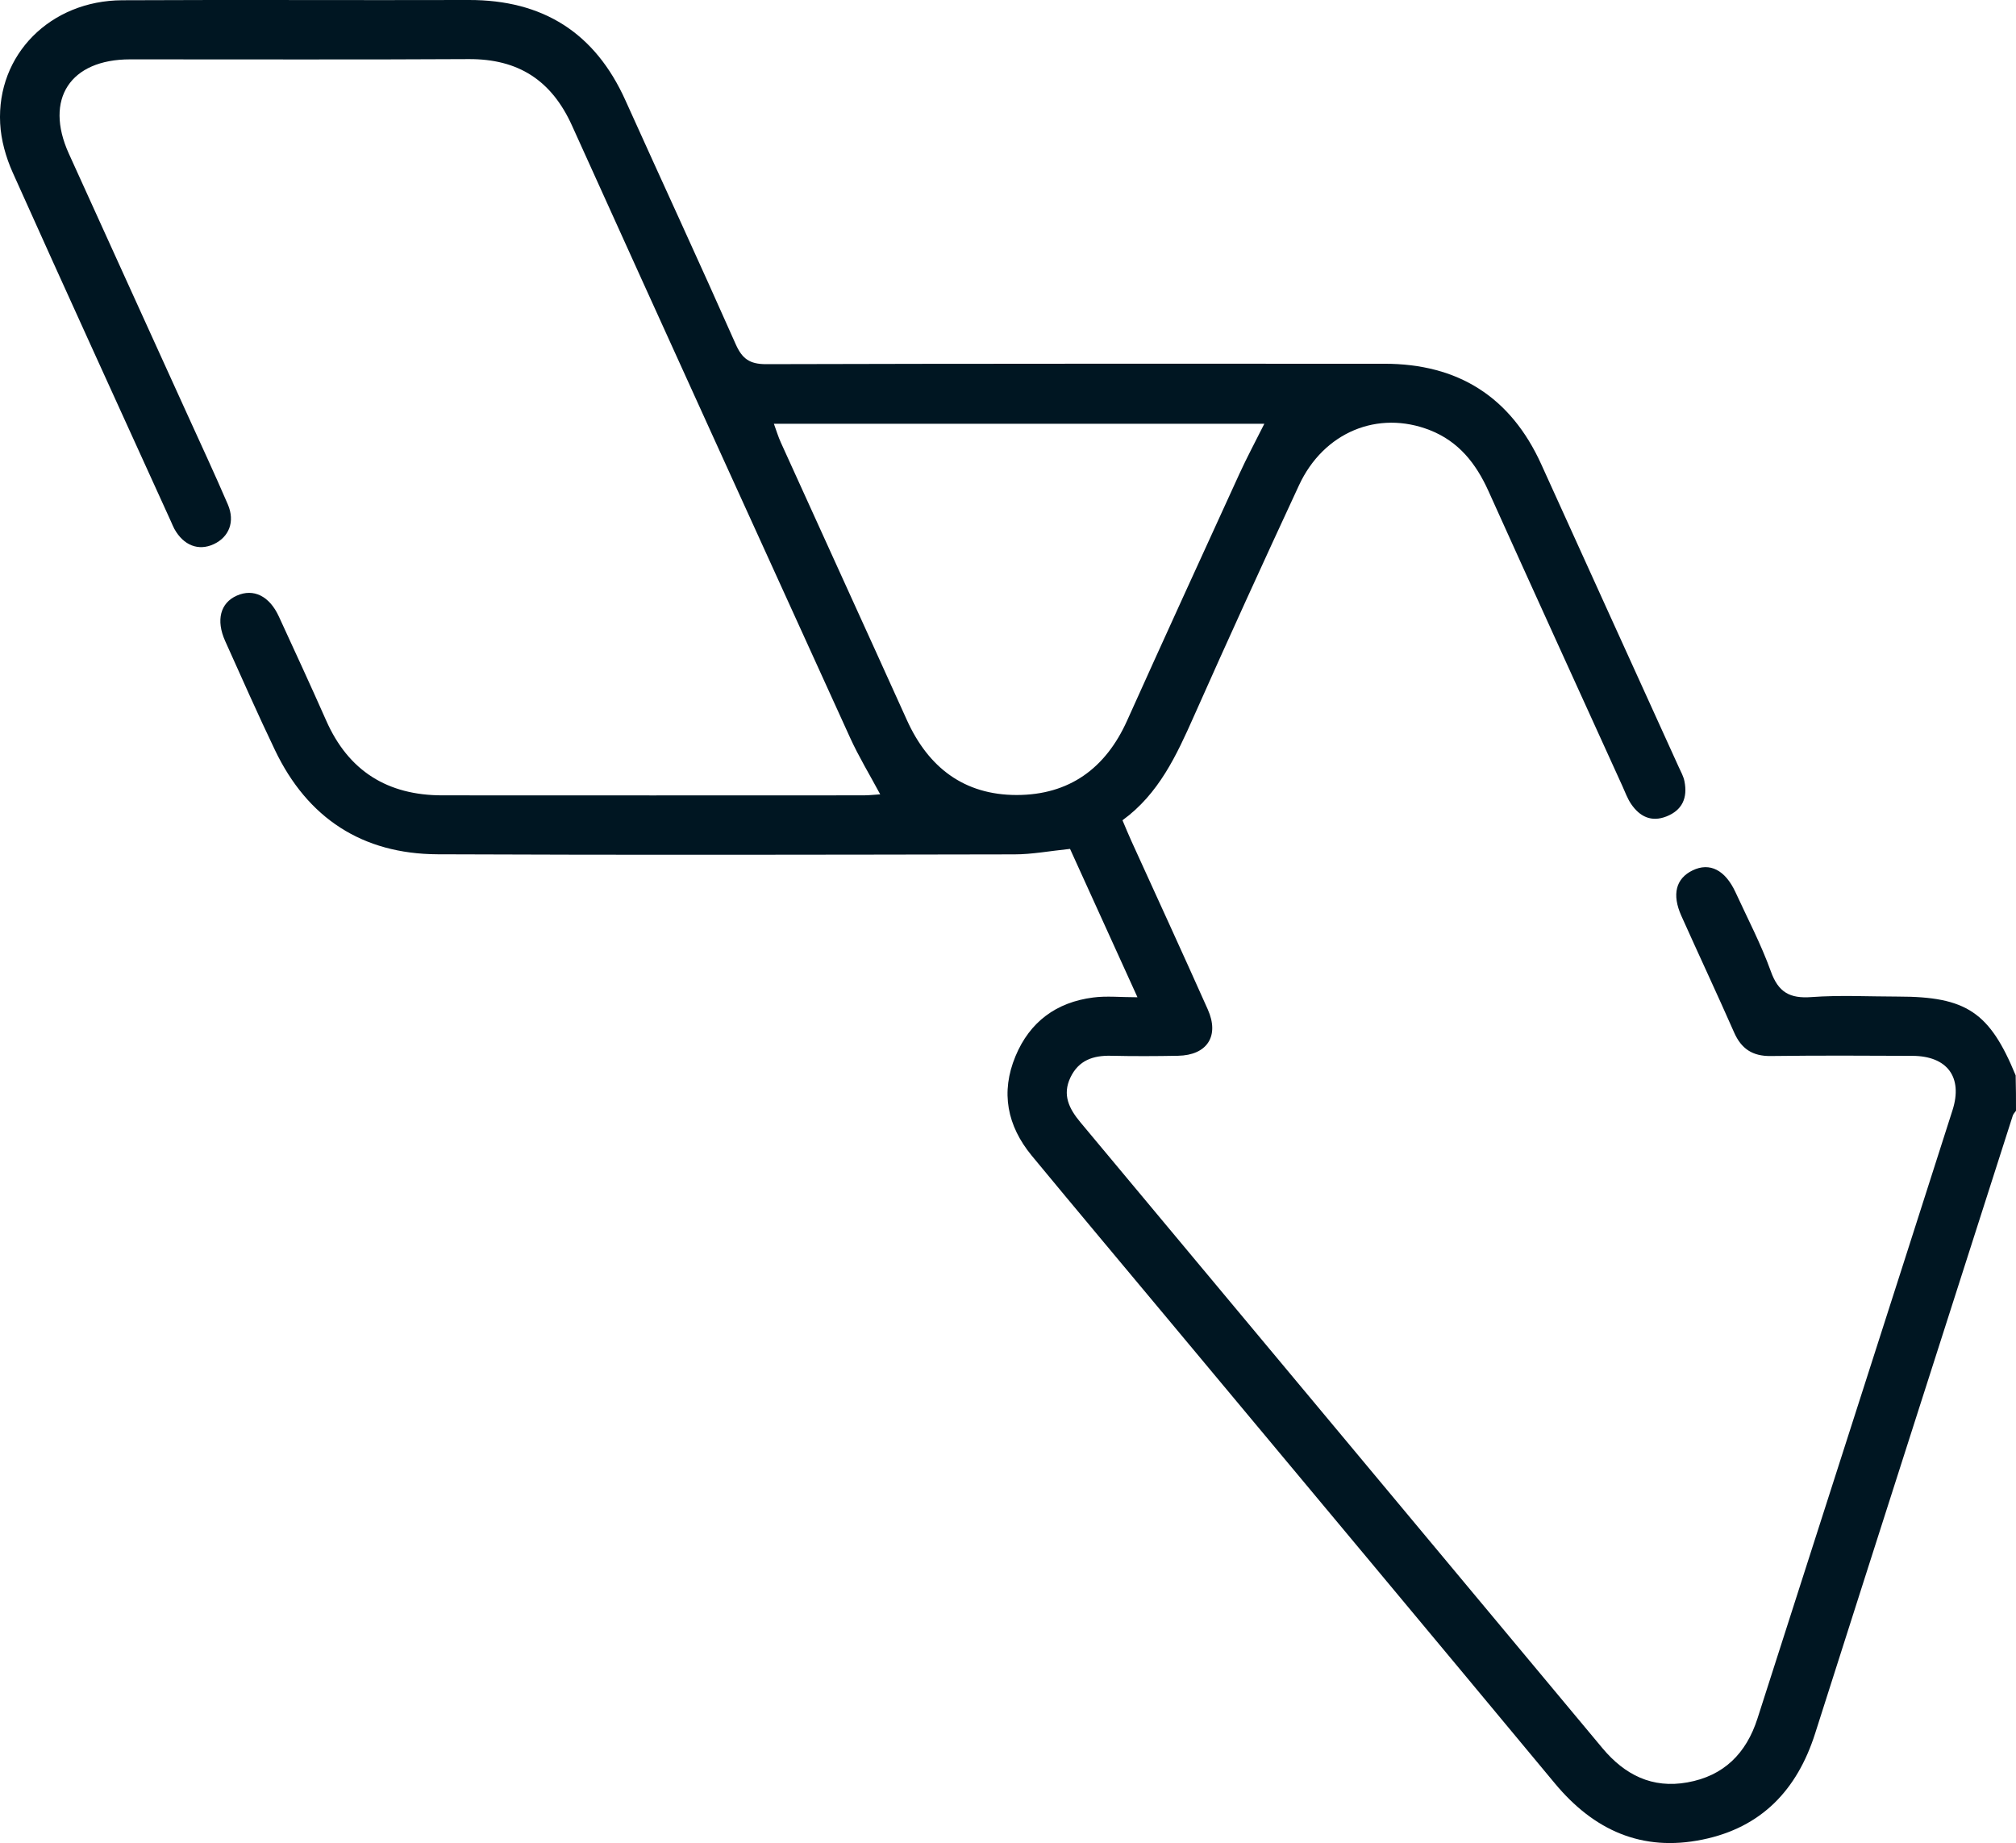
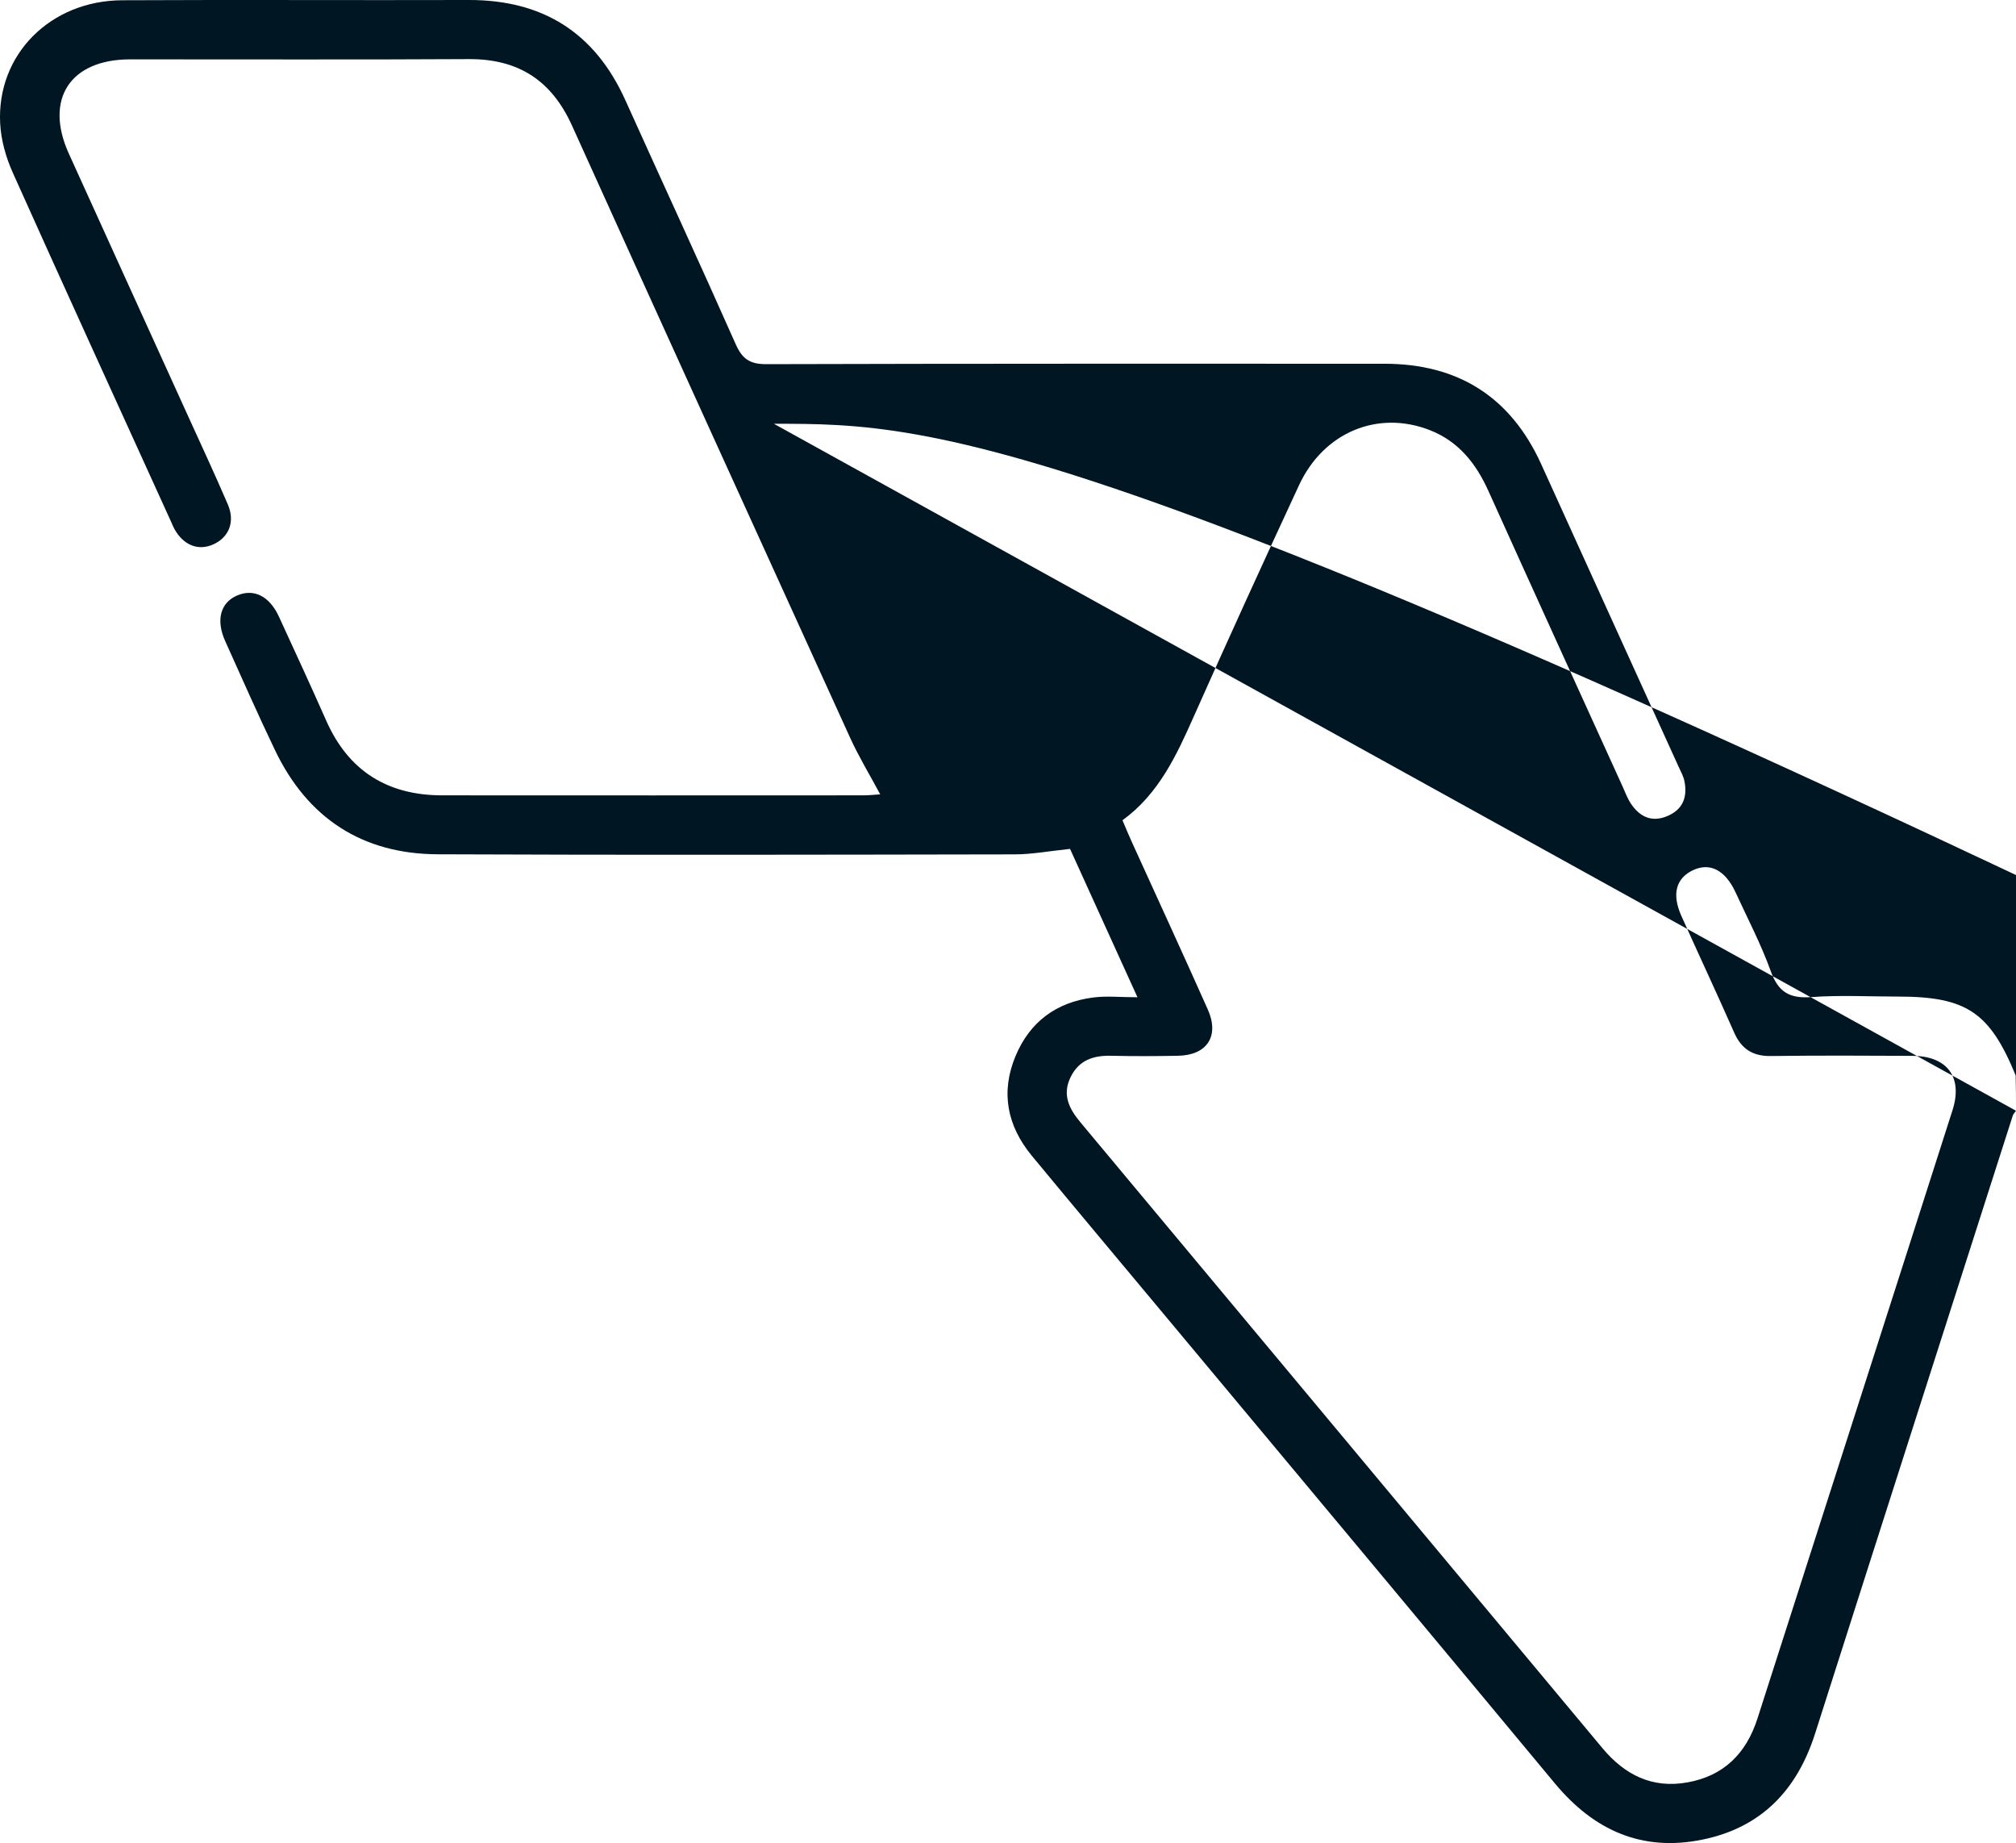
<svg xmlns="http://www.w3.org/2000/svg" version="1.1" x="0px" y="0px" viewBox="0 0 239.48 218.89" style="enable-background:new 0 0 239.48 218.89;" xml:space="preserve">
  <style type="text/css">
	.st0{fill:#001622;}
	.st1{fill:#25B993;}
</style>
  <g id="íconos">
    <g>
-       <path class="st0" d="M239.48,131.92c-0.13,0.19-0.31,0.36-0.38,0.57c-7.83,24.46-15.68,48.91-23.48,73.38    c-2.14,6.72-6.38,11.18-13.38,12.61c-7.2,1.48-12.92-1.11-17.55-6.69c-15.34-18.47-30.74-36.89-46.12-55.33    c-5.34-6.41-10.71-12.79-16.02-19.22c-2.9-3.53-3.71-7.5-1.92-11.8c1.7-4.09,4.86-6.41,9.22-6.97c1.59-0.21,3.24-0.03,5.27-0.03    c-2.82-6.2-5.47-12.03-8.01-17.62c-2.44,0.25-4.52,0.65-6.6,0.65c-22.84,0.04-45.69,0.09-68.53-0.01    c-8.94-0.04-15.44-4.28-19.31-12.36c-2.05-4.28-3.97-8.63-5.92-12.96c-1.12-2.49-0.57-4.54,1.38-5.4c1.98-0.88,3.87,0.03,5,2.49    c1.89,4.1,3.78,8.2,5.61,12.33c2.65,6.02,7.31,8.9,13.8,8.9c16.68,0.01,33.37,0.01,50.05,0c0.65,0,1.31-0.08,1.97-0.12    c-1.26-2.35-2.55-4.47-3.57-6.71C89.96,63.4,78.92,39.18,67.95,14.92c-2.43-5.38-6.38-7.93-12.27-7.9    C42.27,7.1,28.86,7.04,15.45,7.05c-7.12,0-10.2,4.73-7.28,11.18c4.66,10.28,9.34,20.55,14.01,30.83    c1.64,3.61,3.32,7.21,4.89,10.86c0.87,2.04,0.14,3.86-1.68,4.71c-1.81,0.84-3.59,0.15-4.68-1.82c-0.15-0.27-0.26-0.57-0.39-0.85    C14.04,48.14,7.72,34.34,1.51,20.49c-0.81-1.81-1.39-3.86-1.49-5.83C-0.41,6.49,5.98,0.07,14.52,0.03    C28.24-0.04,41.96,0.04,55.68,0c8.8-0.02,15,3.88,18.62,11.93c4.35,9.65,8.8,19.26,13.09,28.94c0.77,1.74,1.66,2.38,3.61,2.38    c24.48-0.07,48.96-0.05,73.44-0.05c8.76,0,15.01,3.93,18.65,11.95c5.43,11.98,10.88,23.95,16.32,35.93    c0.26,0.57,0.58,1.13,0.69,1.73c0.38,1.92-0.24,3.4-2.13,4.15c-1.81,0.72-3.2,0.02-4.22-1.49c-0.43-0.64-0.7-1.39-1.02-2.1    c-5.32-11.69-10.65-23.38-15.93-35.08c-1.47-3.25-3.53-5.86-6.94-7.2c-6.17-2.42-12.62,0.23-15.55,6.54    c-4.23,9.11-8.4,18.24-12.48,27.42c-2.07,4.66-4.18,9.24-8.49,12.37c0.39,0.92,0.71,1.7,1.06,2.47    c3.03,6.66,6.09,13.31,9.07,19.99c1.42,3.17-0.08,5.45-3.54,5.51c-2.65,0.05-5.3,0.06-7.95,0c-2.12-0.05-3.84,0.53-4.82,2.57    c-1,2.09-0.15,3.73,1.18,5.33c20.68,24.77,41.35,49.56,62.02,74.34c2.65,3.17,5.91,4.81,10.08,4.06c4.33-0.77,7-3.44,8.33-7.59    c7.72-24.09,15.47-48.16,23.17-72.25c1.25-3.92-0.63-6.43-4.75-6.45c-5.61-0.03-11.23-0.05-16.84,0.02    c-2.16,0.03-3.5-0.85-4.36-2.81c-2.04-4.63-4.19-9.21-6.26-13.83c-1.15-2.56-0.65-4.45,1.34-5.41c2.03-0.98,3.87-0.05,5.1,2.62    c1.43,3.11,3.03,6.16,4.19,9.38c0.89,2.49,2.26,3.24,4.82,3.05c3.41-0.25,6.86-0.06,10.29-0.06c8.12,0,10.89,1.86,13.97,9.36    C239.48,129.12,239.48,130.52,239.48,131.92z M91.93,50.33c0.31,0.85,0.52,1.55,0.82,2.21c4.98,10.99,10,21.96,14.97,32.96    c2.55,5.65,6.8,8.92,13.06,8.92c6.22-0.01,10.55-3.14,13.11-8.84c4.41-9.8,8.88-19.56,13.35-29.33c0.87-1.9,1.86-3.75,2.95-5.92    C130.73,50.33,111.51,50.33,91.93,50.33z" />
+       <path class="st0" d="M239.48,131.92c-0.13,0.19-0.31,0.36-0.38,0.57c-7.83,24.46-15.68,48.91-23.48,73.38    c-2.14,6.72-6.38,11.18-13.38,12.61c-7.2,1.48-12.92-1.11-17.55-6.69c-15.34-18.47-30.74-36.89-46.12-55.33    c-5.34-6.41-10.71-12.79-16.02-19.22c-2.9-3.53-3.71-7.5-1.92-11.8c1.7-4.09,4.86-6.41,9.22-6.97c1.59-0.21,3.24-0.03,5.27-0.03    c-2.82-6.2-5.47-12.03-8.01-17.62c-2.44,0.25-4.52,0.65-6.6,0.65c-22.84,0.04-45.69,0.09-68.53-0.01    c-8.94-0.04-15.44-4.28-19.31-12.36c-2.05-4.28-3.97-8.63-5.92-12.96c-1.12-2.49-0.57-4.54,1.38-5.4c1.98-0.88,3.87,0.03,5,2.49    c1.89,4.1,3.78,8.2,5.61,12.33c2.65,6.02,7.31,8.9,13.8,8.9c16.68,0.01,33.37,0.01,50.05,0c0.65,0,1.31-0.08,1.97-0.12    c-1.26-2.35-2.55-4.47-3.57-6.71C89.96,63.4,78.92,39.18,67.95,14.92c-2.43-5.38-6.38-7.93-12.27-7.9    C42.27,7.1,28.86,7.04,15.45,7.05c-7.12,0-10.2,4.73-7.28,11.18c4.66,10.28,9.34,20.55,14.01,30.83    c1.64,3.61,3.32,7.21,4.89,10.86c0.87,2.04,0.14,3.86-1.68,4.71c-1.81,0.84-3.59,0.15-4.68-1.82c-0.15-0.27-0.26-0.57-0.39-0.85    C14.04,48.14,7.72,34.34,1.51,20.49c-0.81-1.81-1.39-3.86-1.49-5.83C-0.41,6.49,5.98,0.07,14.52,0.03    C28.24-0.04,41.96,0.04,55.68,0c8.8-0.02,15,3.88,18.62,11.93c4.35,9.65,8.8,19.26,13.09,28.94c0.77,1.74,1.66,2.38,3.61,2.38    c24.48-0.07,48.96-0.05,73.44-0.05c8.76,0,15.01,3.93,18.65,11.95c5.43,11.98,10.88,23.95,16.32,35.93    c0.26,0.57,0.58,1.13,0.69,1.73c0.38,1.92-0.24,3.4-2.13,4.15c-1.81,0.72-3.2,0.02-4.22-1.49c-0.43-0.64-0.7-1.39-1.02-2.1    c-5.32-11.69-10.65-23.38-15.93-35.08c-1.47-3.25-3.53-5.86-6.94-7.2c-6.17-2.42-12.62,0.23-15.55,6.54    c-4.23,9.11-8.4,18.24-12.48,27.42c-2.07,4.66-4.18,9.24-8.49,12.37c0.39,0.92,0.71,1.7,1.06,2.47    c3.03,6.66,6.09,13.31,9.07,19.99c1.42,3.17-0.08,5.45-3.54,5.51c-2.65,0.05-5.3,0.06-7.95,0c-2.12-0.05-3.84,0.53-4.82,2.57    c-1,2.09-0.15,3.73,1.18,5.33c20.68,24.77,41.35,49.56,62.02,74.34c2.65,3.17,5.91,4.81,10.08,4.06c4.33-0.77,7-3.44,8.33-7.59    c7.72-24.09,15.47-48.16,23.17-72.25c1.25-3.92-0.63-6.43-4.75-6.45c-5.61-0.03-11.23-0.05-16.84,0.02    c-2.16,0.03-3.5-0.85-4.36-2.81c-2.04-4.63-4.19-9.21-6.26-13.83c-1.15-2.56-0.65-4.45,1.34-5.41c2.03-0.98,3.87-0.05,5.1,2.62    c1.43,3.11,3.03,6.16,4.19,9.38c0.89,2.49,2.26,3.24,4.82,3.05c3.41-0.25,6.86-0.06,10.29-0.06c8.12,0,10.89,1.86,13.97,9.36    C239.48,129.12,239.48,130.52,239.48,131.92z c0.31,0.85,0.52,1.55,0.82,2.21c4.98,10.99,10,21.96,14.97,32.96    c2.55,5.65,6.8,8.92,13.06,8.92c6.22-0.01,10.55-3.14,13.11-8.84c4.41-9.8,8.88-19.56,13.35-29.33c0.87-1.9,1.86-3.75,2.95-5.92    C130.73,50.33,111.51,50.33,91.93,50.33z" />
    </g>
  </g>
  <g id="denominaciones">
</g>
</svg>